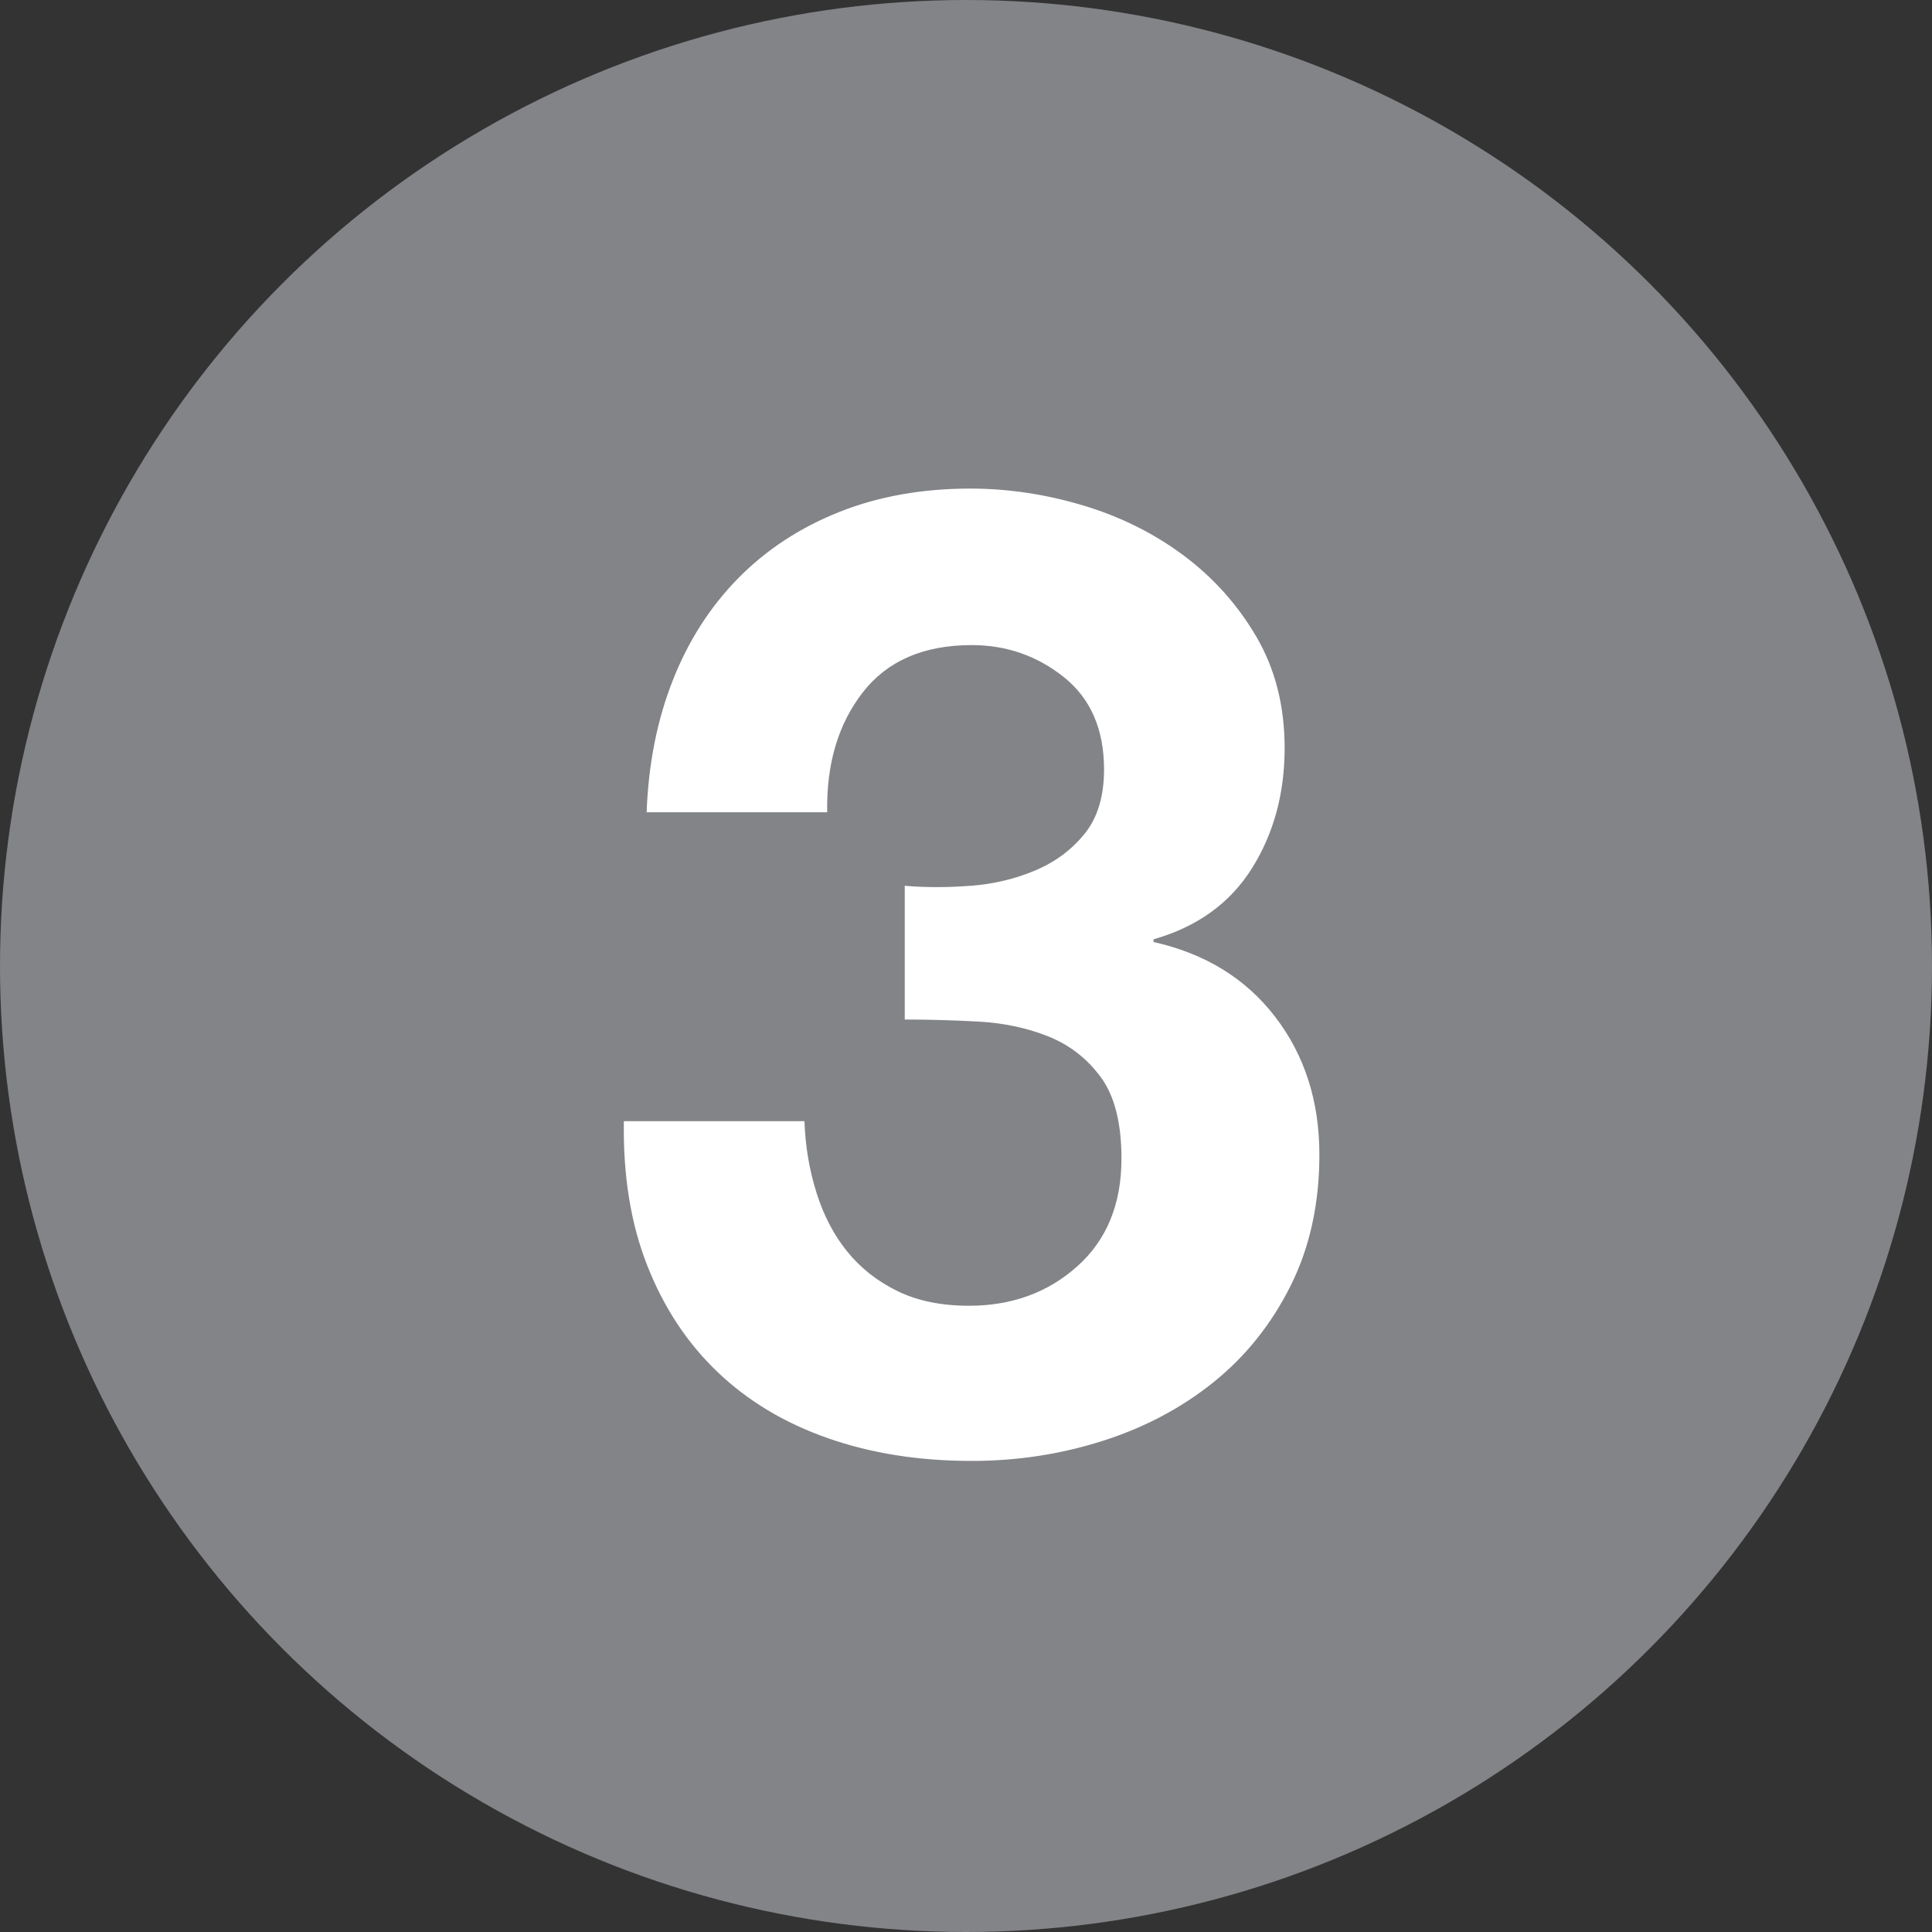
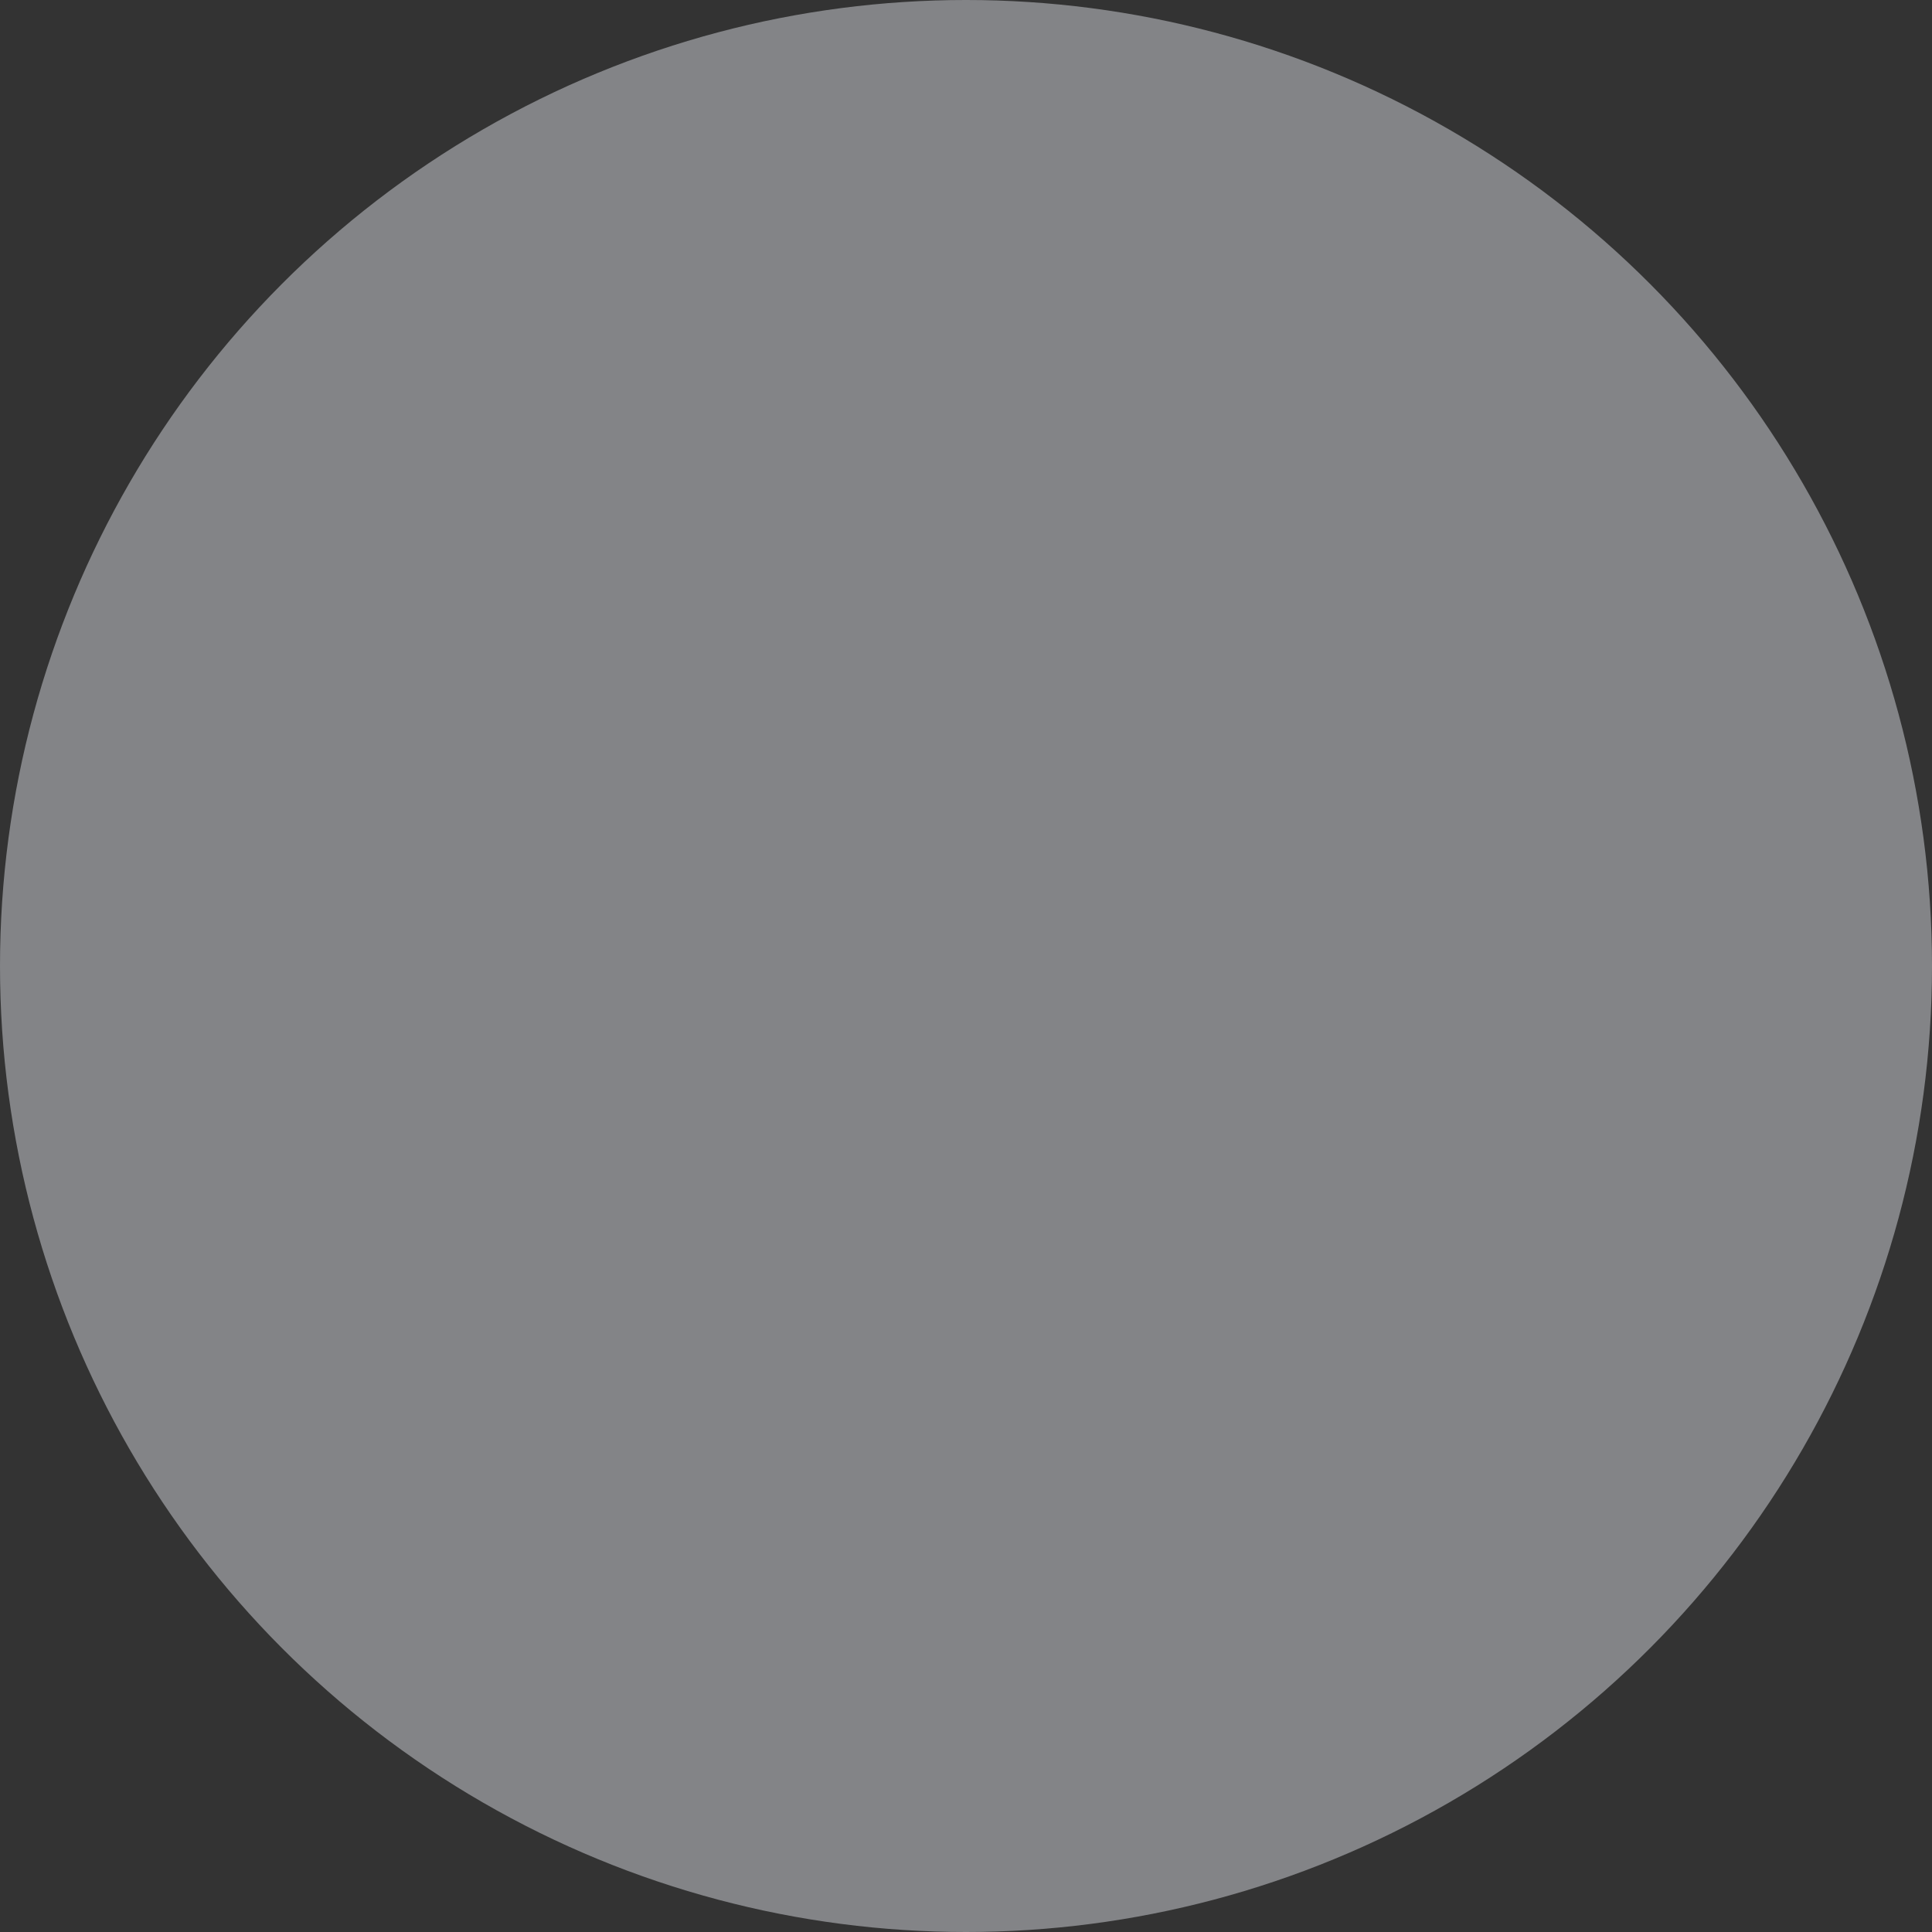
<svg xmlns="http://www.w3.org/2000/svg" id="_レイヤー_2" data-name="レイヤー 2" width="70" height="70" viewBox="0 0 70 70">
  <rect x="0" y="0" width="70" height="70" fill="#333333" stroke="none" />
  <defs>
    <style>
      .cls-1 {
        fill: #838487;
      }

      .cls-1, .cls-2 {
        stroke-width: 0px;
      }

      .cls-2 {
        fill: #fff;
      }
    </style>
  </defs>
  <g id="design">
    <g>
      <circle class="cls-1" cx="35" cy="35" r="35" />
-       <path class="cls-2" d="M35.156,32.096c.84-.064,1.623-.25,2.351-.557.727-.307,1.324-.751,1.793-1.333.468-.582.702-1.357.702-2.326,0-1.454-.484-2.569-1.453-3.344-.97-.775-2.084-1.163-3.344-1.163-1.745,0-3.062.574-3.95,1.72-.889,1.147-1.316,2.593-1.284,4.337h-6.542c.064-1.745.379-3.336.945-4.773.564-1.437,1.356-2.673,2.374-3.708,1.018-1.033,2.237-1.833,3.659-2.399,1.421-.565,3.005-.848,4.749-.848,1.357,0,2.714.202,4.07.606,1.357.405,2.576,1.01,3.659,1.817,1.082.808,1.963,1.793,2.642,2.956.678,1.163,1.018,2.504,1.018,4.022,0,1.648-.396,3.102-1.188,4.362-.792,1.26-1.979,2.116-3.562,2.568v.097c1.873.42,3.344,1.325,4.409,2.714,1.066,1.389,1.6,3.053,1.6,4.991,0,1.777-.348,3.361-1.042,4.749-.695,1.39-1.623,2.552-2.786,3.489-1.163.938-2.504,1.648-4.022,2.132-1.52.485-3.102.727-4.749.727-1.907,0-3.644-.275-5.21-.824-1.567-.549-2.9-1.349-3.998-2.399-1.099-1.049-1.947-2.334-2.544-3.853-.599-1.518-.881-3.263-.849-5.234h6.543c.031.905.177,1.769.436,2.593.259.824.63,1.535,1.115,2.132.484.598,1.09,1.075,1.816,1.43.728.356,1.592.533,2.593.533,1.551,0,2.859-.476,3.926-1.43,1.066-.953,1.6-2.253,1.6-3.901,0-1.292-.251-2.278-.752-2.956s-1.139-1.171-1.914-1.478c-.775-.307-1.623-.485-2.544-.533-.921-.049-1.802-.073-2.642-.073v-4.846c.743.065,1.534.065,2.375,0Z" />
    </g>
  </g>
</svg>